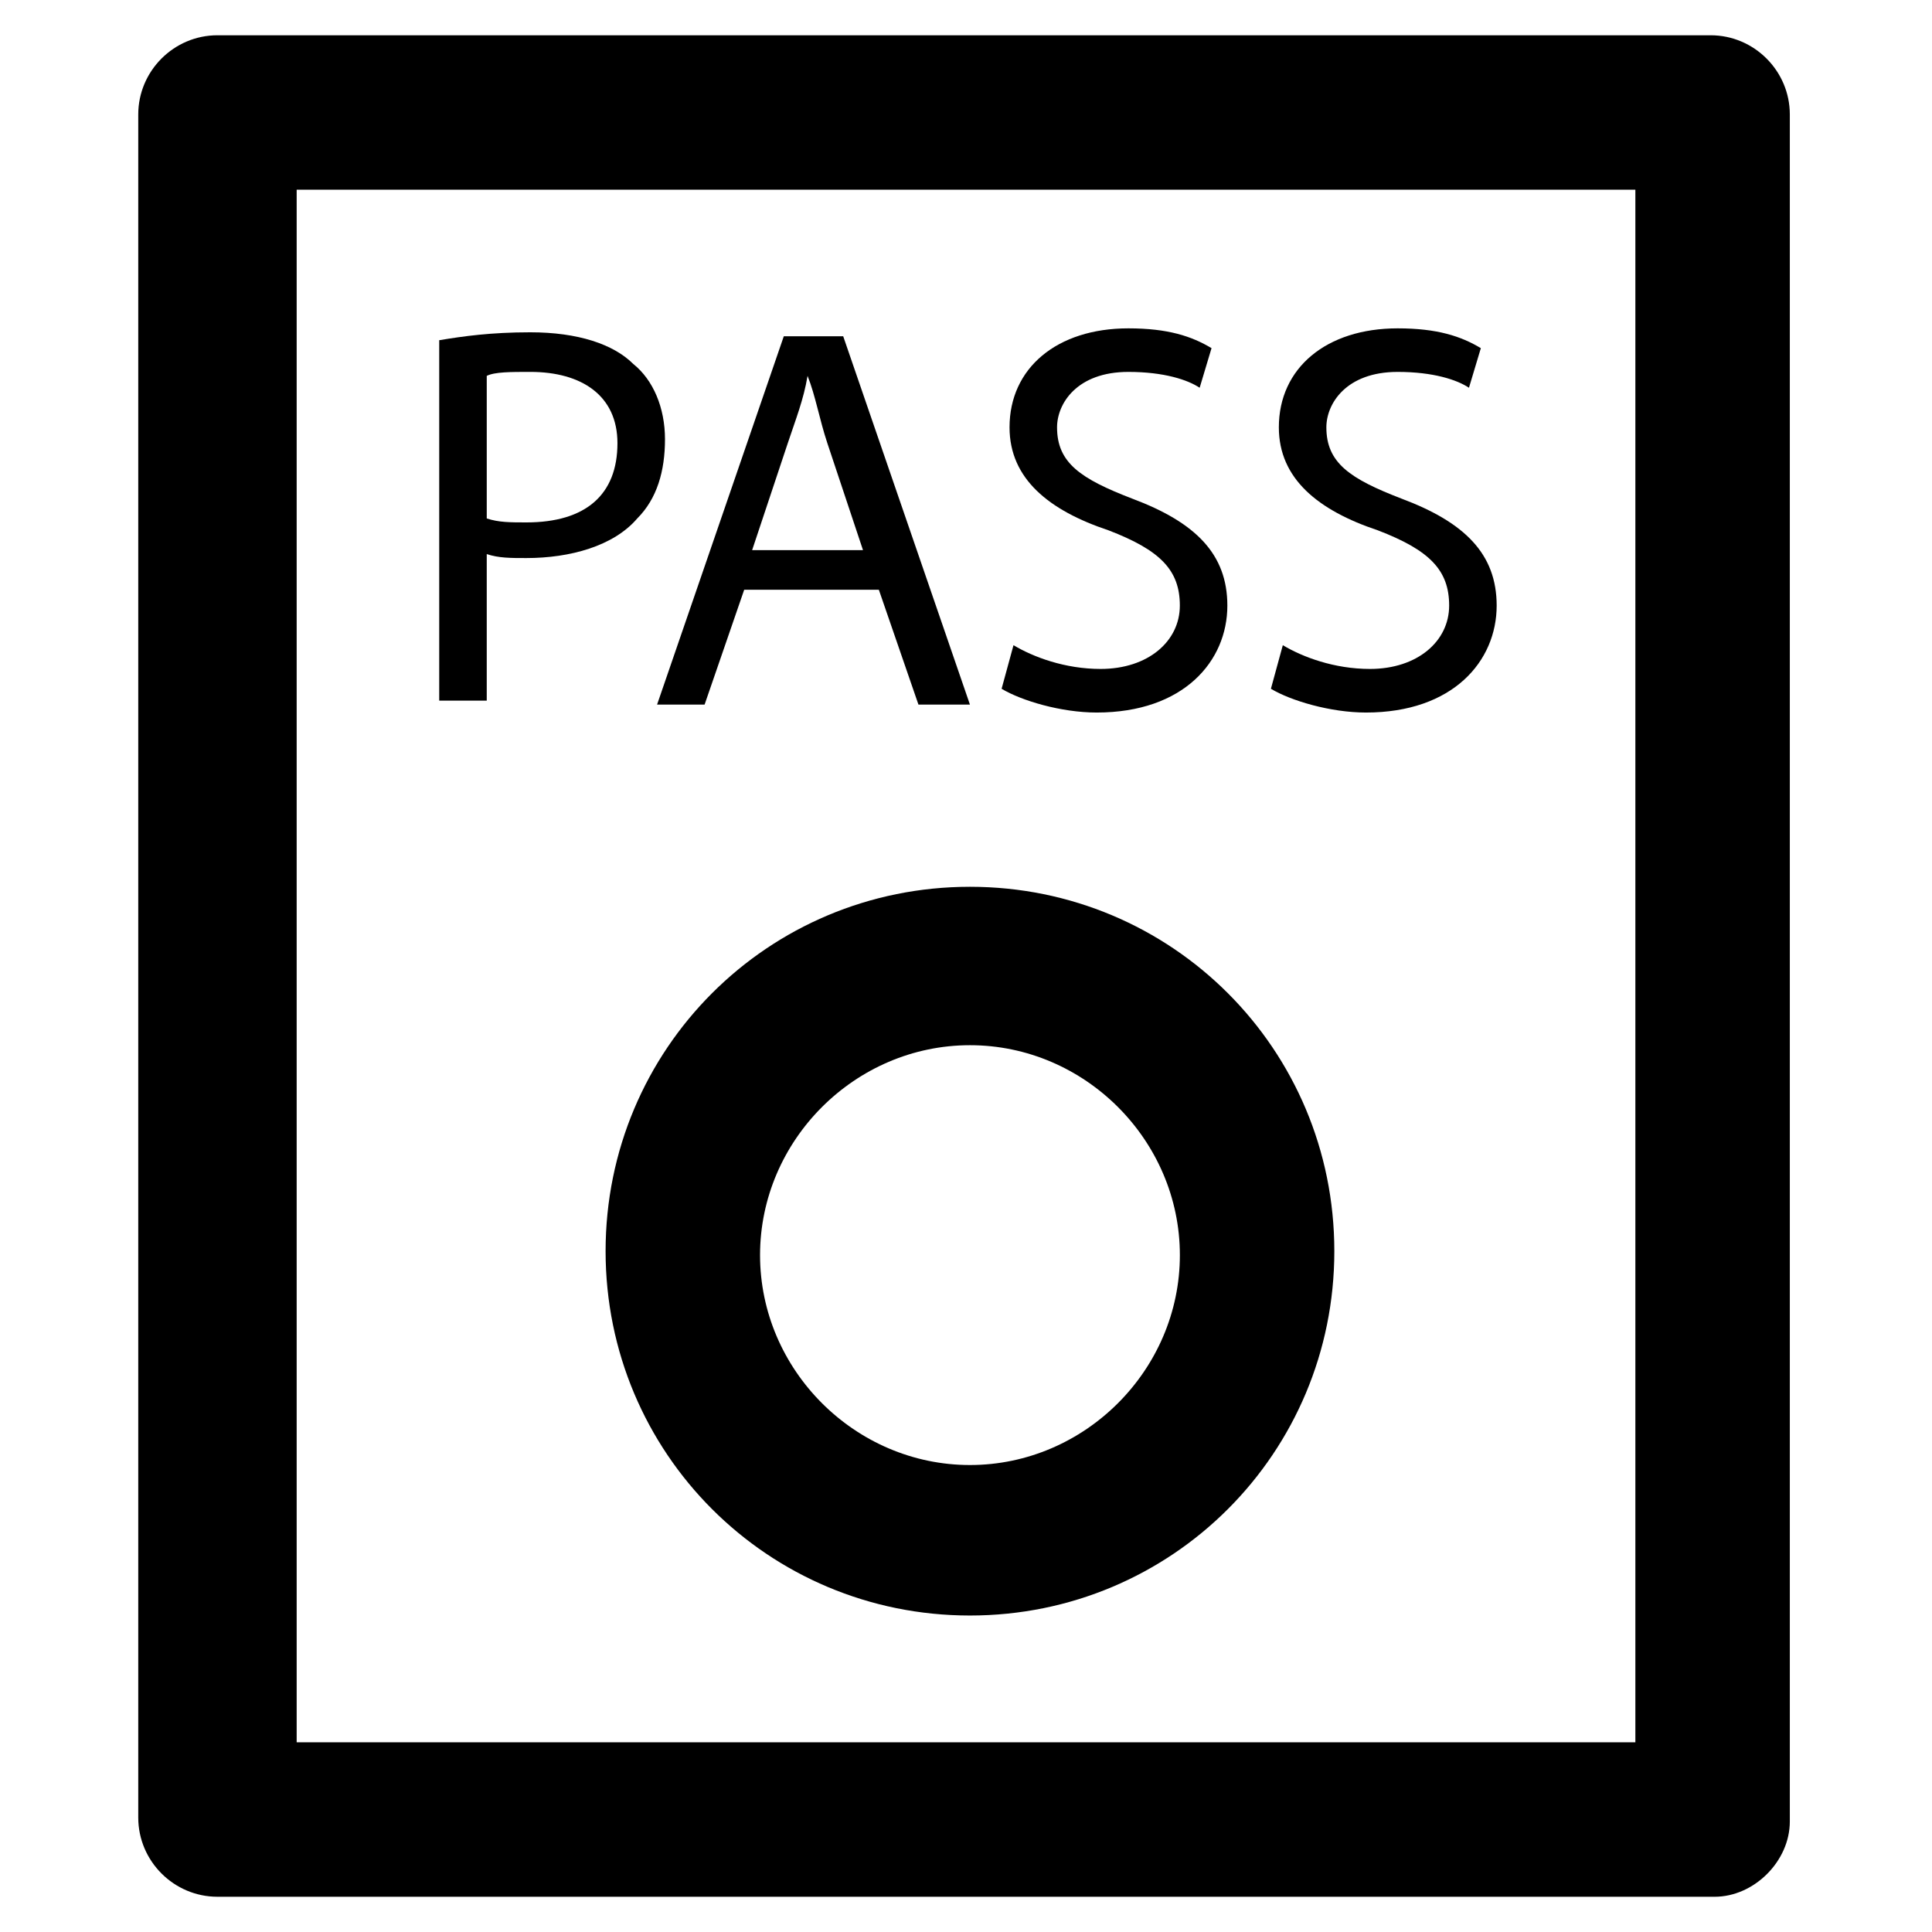
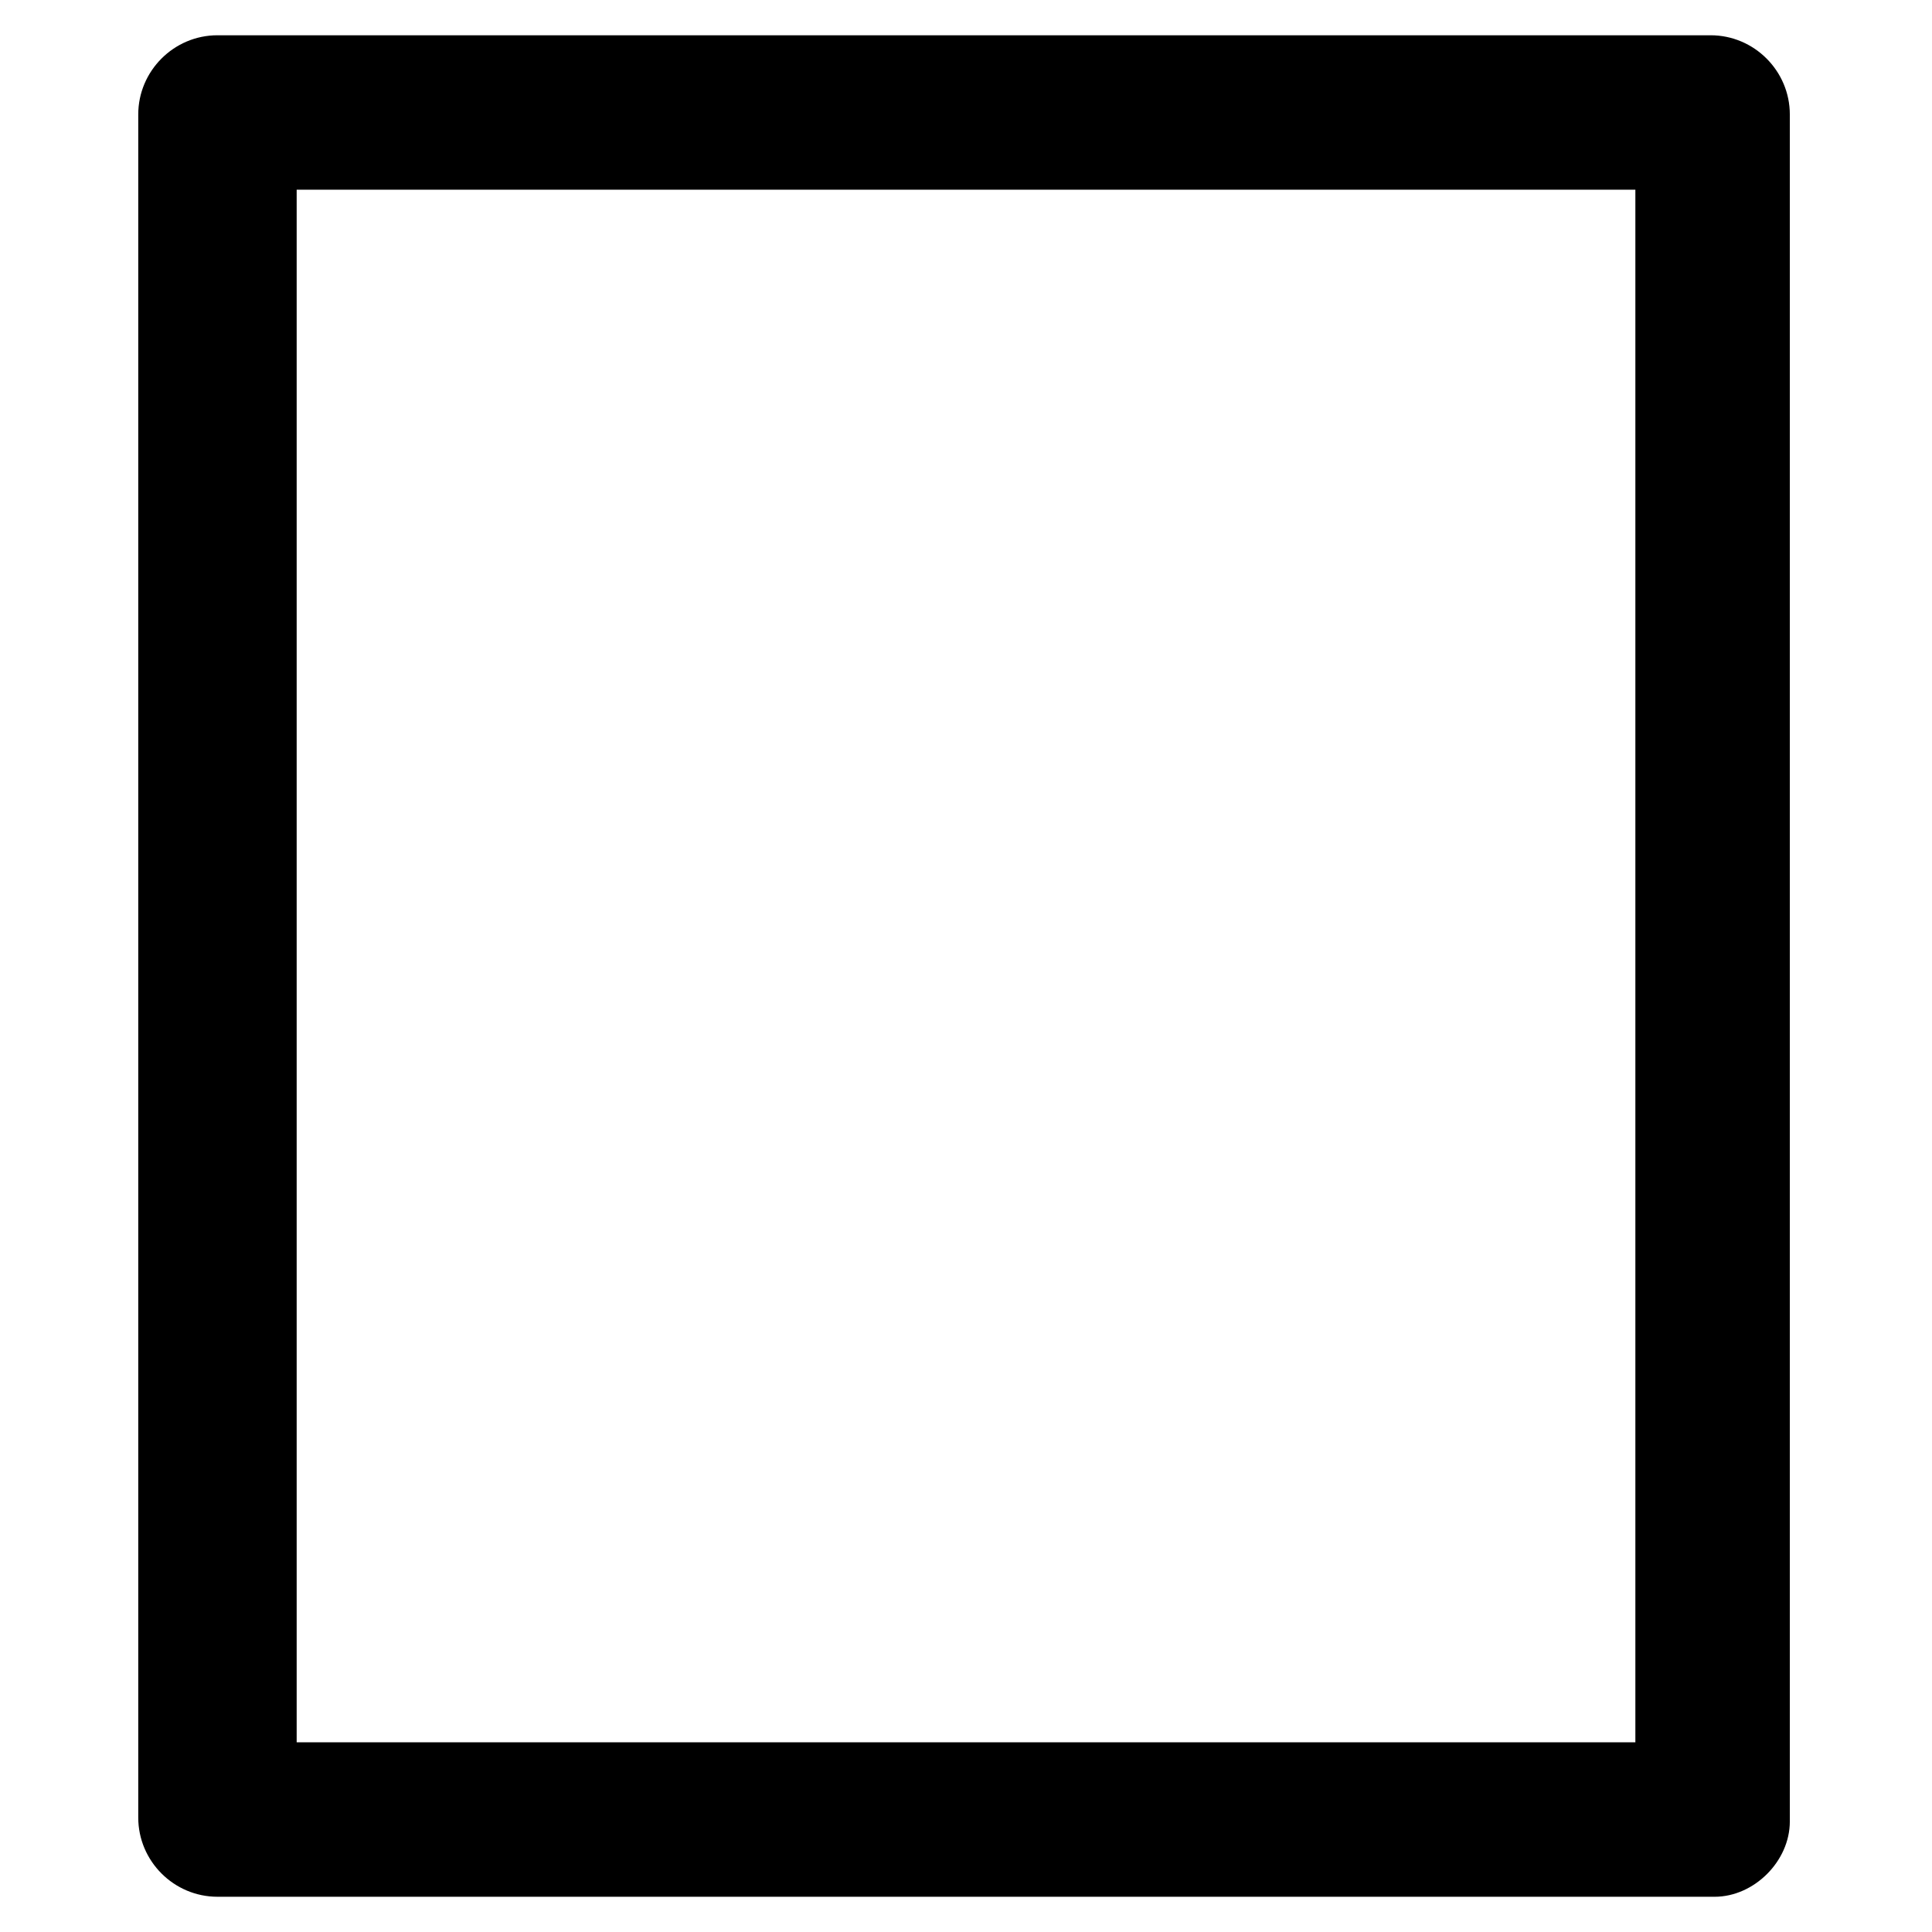
<svg xmlns="http://www.w3.org/2000/svg" fill="#000000" width="800px" height="800px" version="1.1" viewBox="144 144 512 512">
  <g>
    <path d="m598.38 646.66h-396.75c-11.547 0-20.992-9.445-20.992-20.992v-451.33c0-11.547 9.445-20.992 20.992-20.992h395.7c11.547 0 20.992 9.445 20.992 20.992v452.38c0 10.496-9.445 19.945-19.941 19.945zm-375.76-40.934h354.77v-411.45h-354.77z" />
-     <path d="m260.4 234.16c6.297-1.047 13.645-2.098 24.141-2.098 12.594 0 22.043 3.148 27.289 8.398 5.246 4.199 8.398 11.547 8.398 19.941 0 8.398-2.098 15.742-7.348 20.992-6.297 7.348-17.844 10.496-29.391 10.496-4.199 0-7.348 0-10.496-1.051v38.836h-12.594zm12.594 47.234c3.148 1.051 6.297 1.051 10.496 1.051 15.742 0 24.141-7.348 24.141-20.992 0-12.598-9.445-18.895-23.09-18.895-5.246 0-9.445 0-11.547 1.051z" />
-     <path d="m341.22 300.29-10.496 30.438h-12.594l33.586-97.613h15.742l33.586 97.613h-13.645l-10.496-30.438zm31.484-10.496-9.445-28.34c-2.098-6.297-3.148-12.594-5.246-17.844-1.051 6.297-3.148 11.547-5.246 17.844l-9.445 28.34z" />
-     <path d="m412.59 314.98c5.246 3.148 13.645 6.297 23.09 6.297 12.594 0 20.992-7.348 20.992-16.793s-5.246-14.695-18.895-19.941c-15.742-5.246-26.238-13.645-26.238-27.289 0-15.742 12.594-26.238 31.488-26.238 10.496 0 16.793 2.098 22.043 5.246l-3.148 10.496c-3.148-2.098-9.445-4.199-18.895-4.199-13.645 0-18.895 8.398-18.895 14.695 0 9.445 6.297 13.645 19.941 18.895 16.793 6.297 25.191 14.695 25.191 28.34 0 14.695-11.547 28.34-34.637 28.34-9.445 0-19.941-3.148-25.191-6.297z" />
-     <path d="m483.96 314.98c5.246 3.148 13.645 6.297 23.09 6.297 12.594 0 20.992-7.348 20.992-16.793s-5.246-14.695-18.895-19.941c-15.742-5.246-26.238-13.645-26.238-27.289 0-15.742 12.594-26.238 31.488-26.238 10.496 0 16.793 2.098 22.043 5.246l-3.148 10.496c-3.148-2.098-9.445-4.199-18.895-4.199-13.645 0-18.895 8.398-18.895 14.695 0 9.445 6.297 13.645 19.941 18.895 16.793 6.297 25.191 14.695 25.191 28.34 0 14.695-11.547 28.34-34.637 28.34-9.445 0-19.941-3.148-25.191-6.297z" />
-     <path d="m401.05 572.13c-53.531 0-96.562-43.035-96.562-96.562 0-53.531 43.035-96.562 96.562-96.562 53.531 0 96.562 43.035 96.562 96.562 0.004 53.531-43.031 96.562-96.562 96.562zm0-151.14c-30.438 0-55.629 25.191-55.629 55.629s25.191 55.629 55.629 55.629 55.629-25.191 55.629-55.629c0-30.441-25.188-55.629-55.629-55.629z" />
  </g>
</svg>